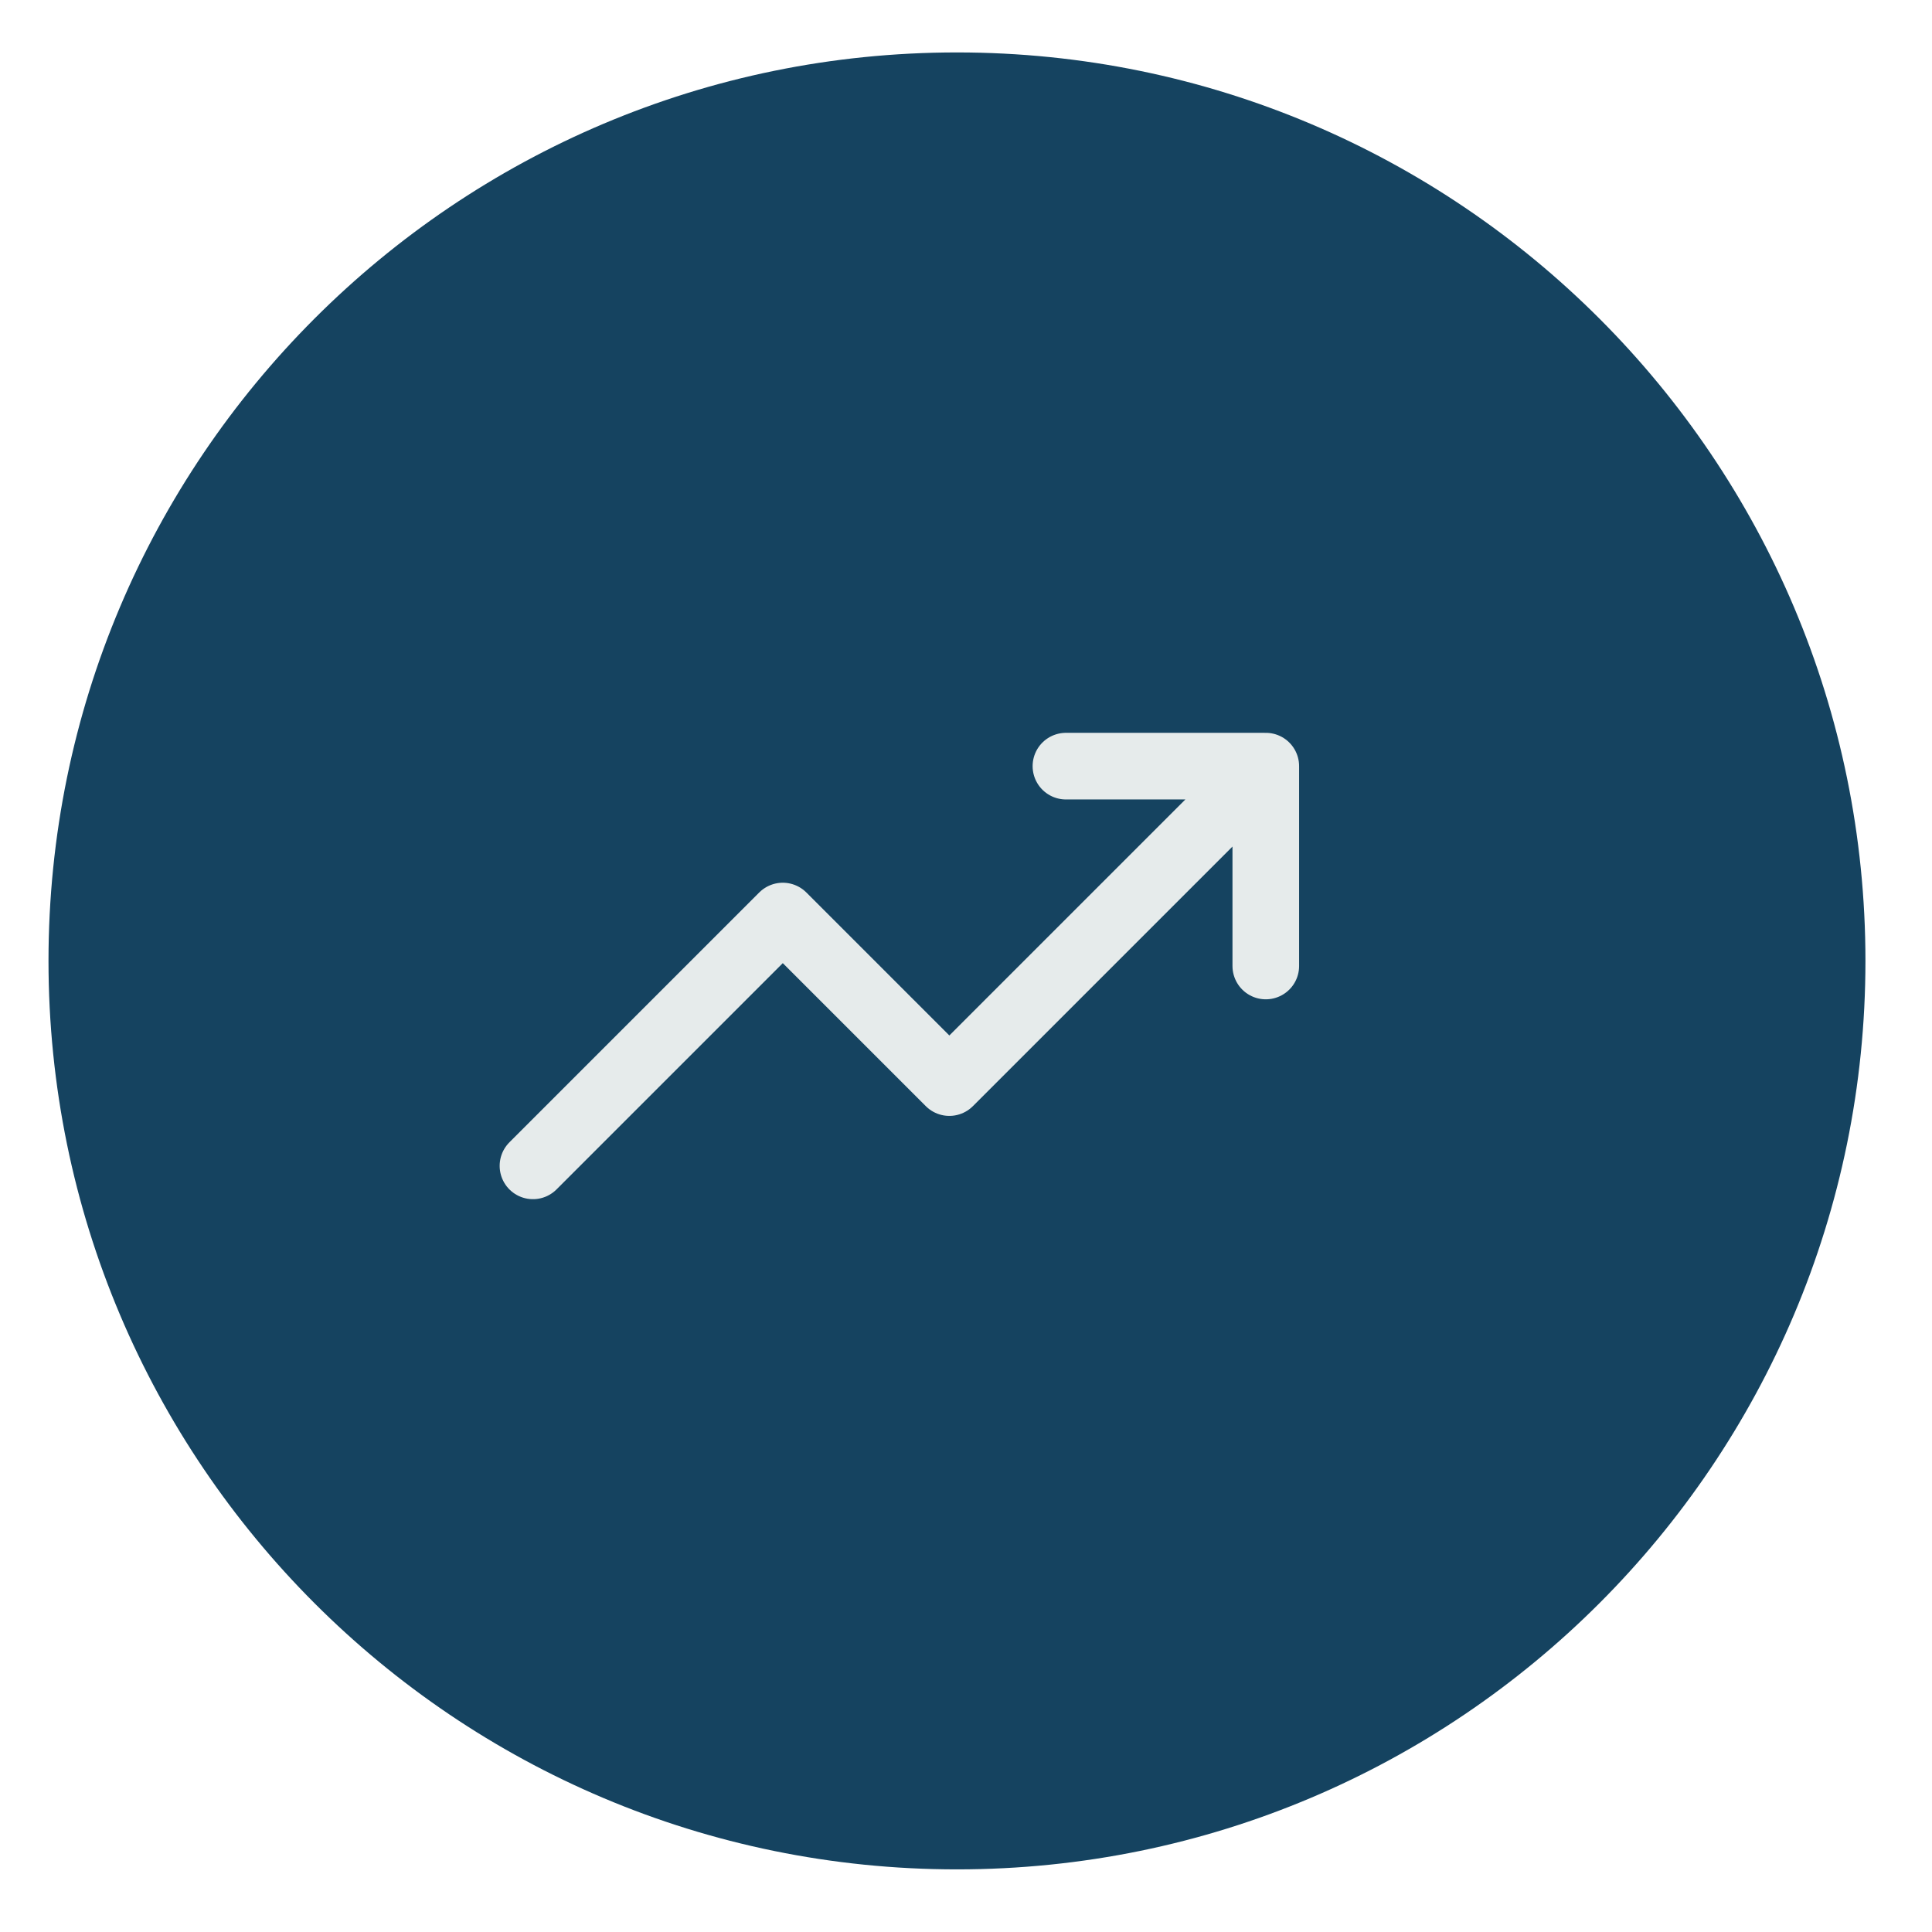
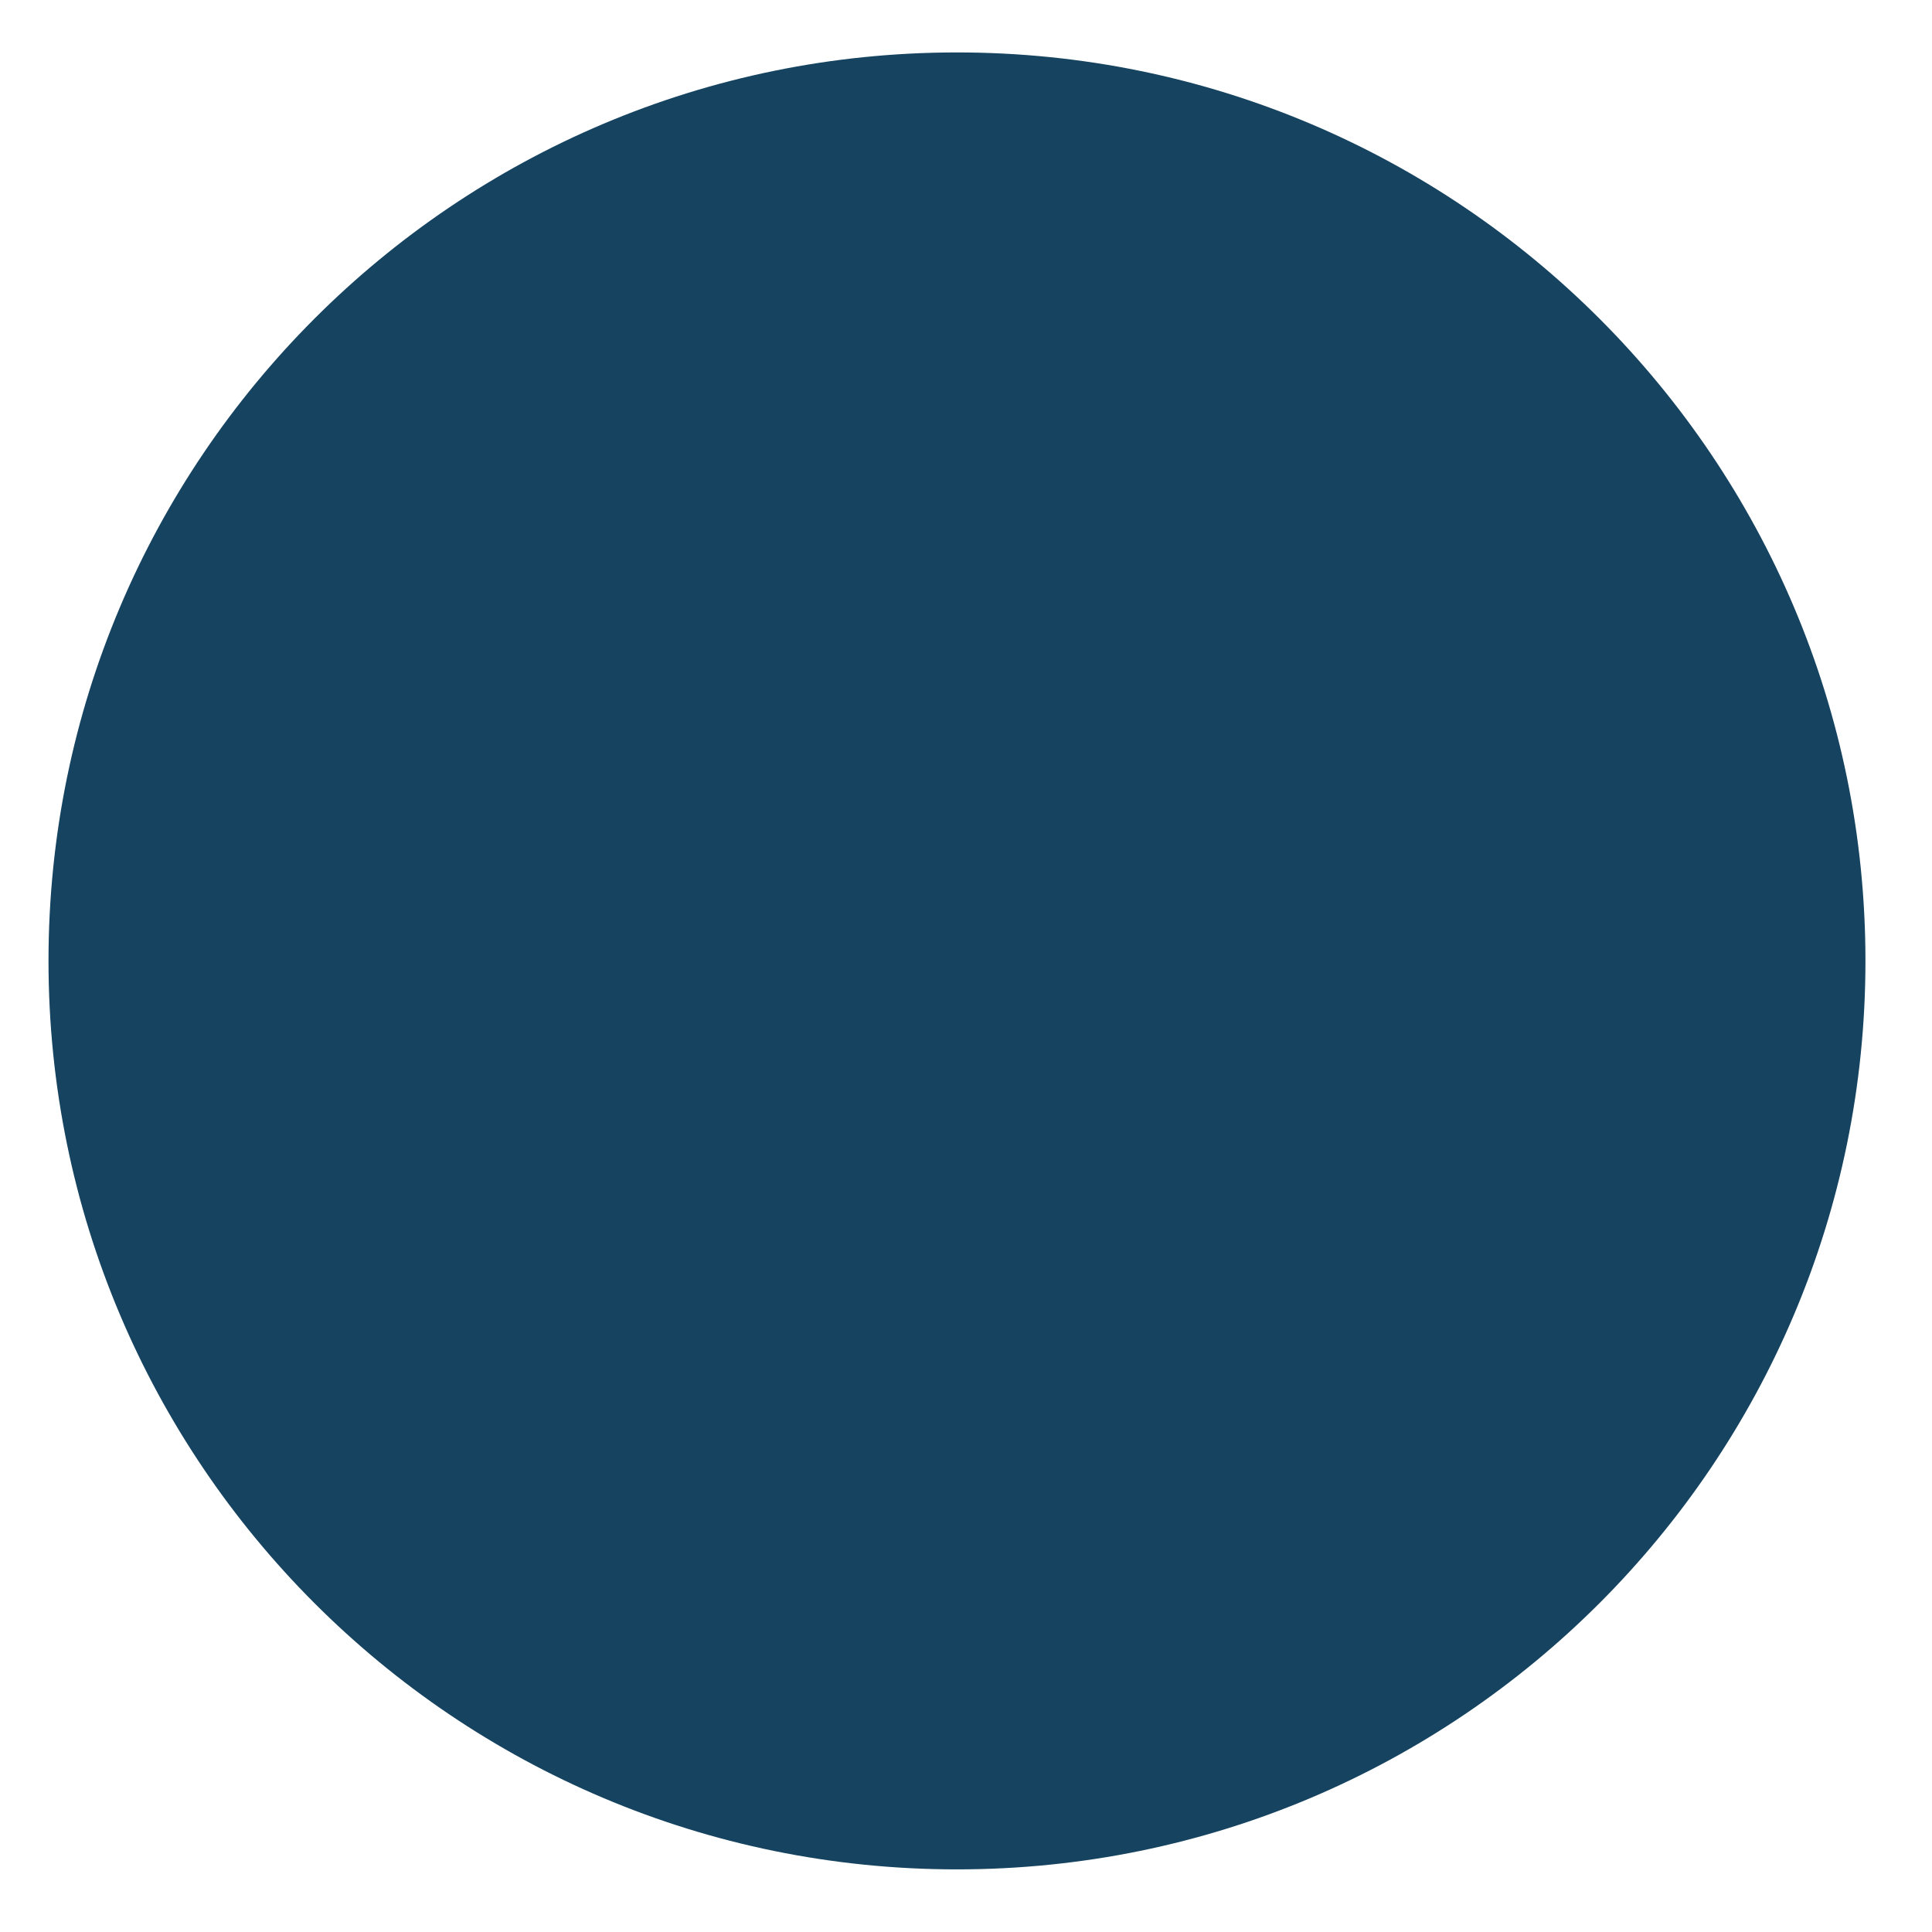
<svg xmlns="http://www.w3.org/2000/svg" width="58" height="58" viewBox="0 0 58 58" fill="none">
  <path d="M56.002 28.847C56.002 13.785 43.791 1.574 28.729 1.574C13.667 1.574 1.456 13.785 1.456 28.847C1.456 43.91 13.667 56.12 28.729 56.12C43.791 56.12 56.002 43.91 56.002 28.847Z" fill="#154360" />
-   <path d="M38 23L28.5 32.5L23.5 27.5L16 35M38 23H32M38 23V29" stroke="#E6EBEB" stroke-width="2" stroke-linecap="round" stroke-linejoin="round" />
</svg>